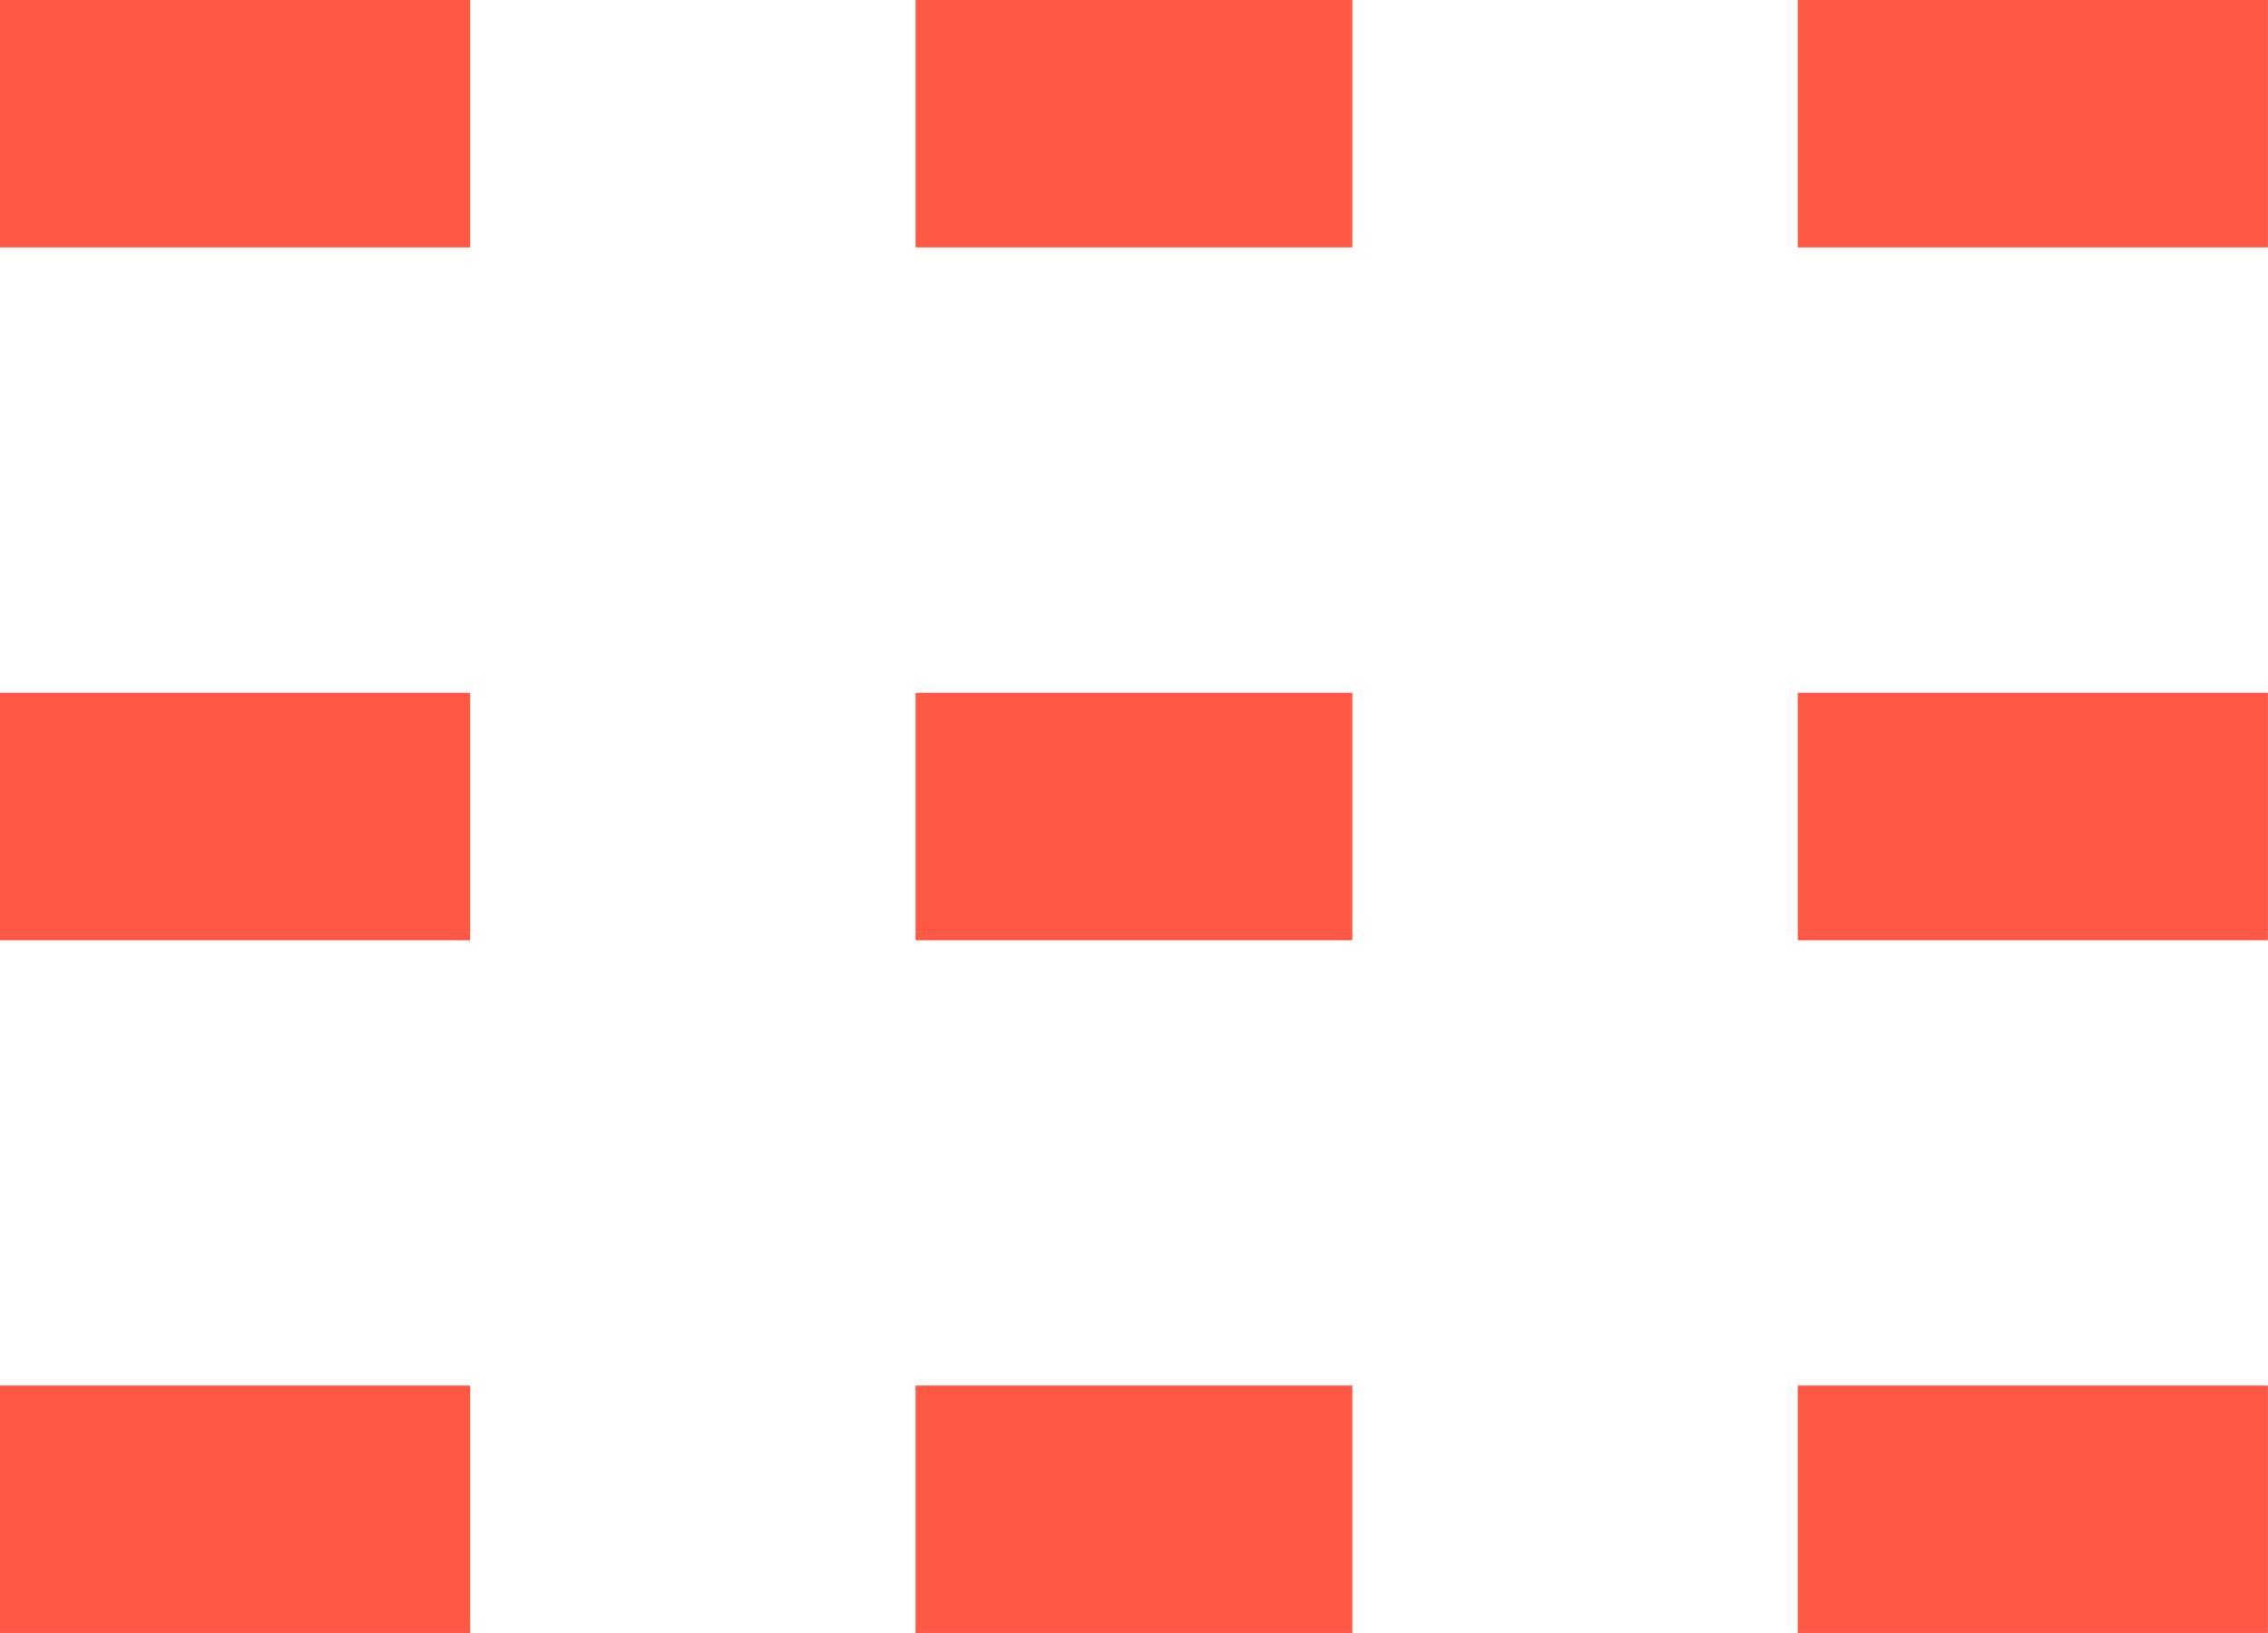
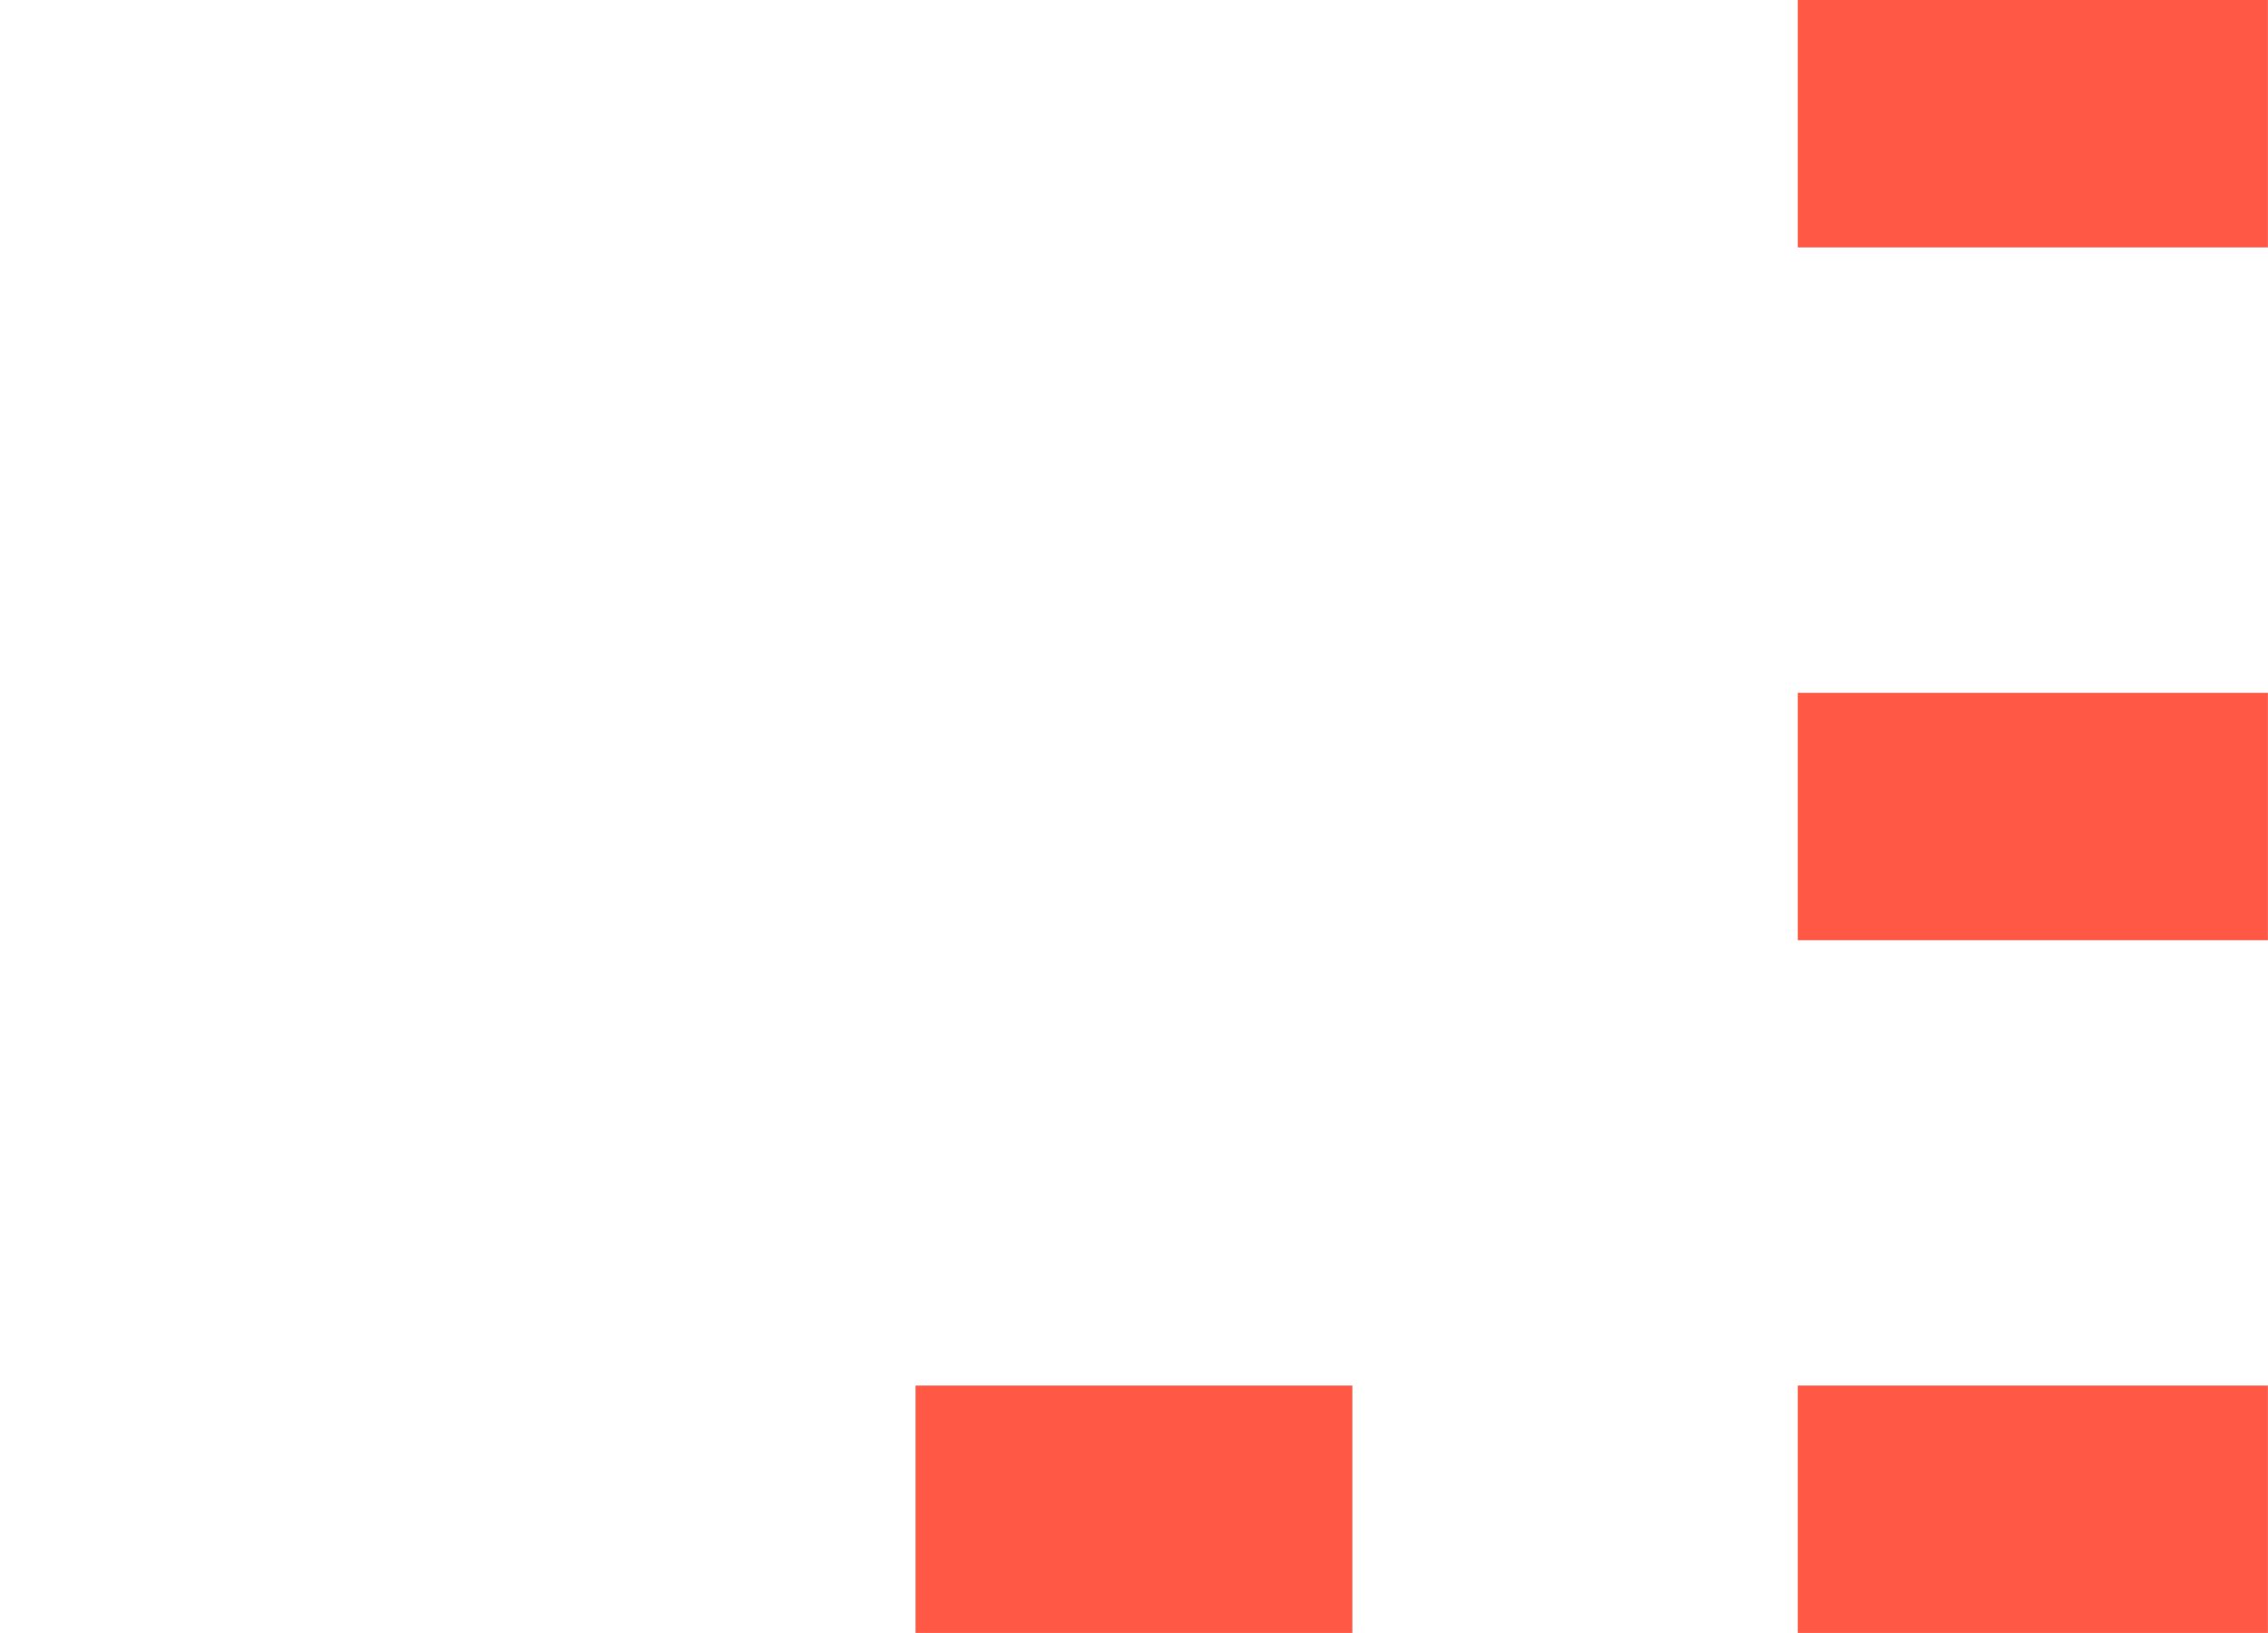
<svg xmlns="http://www.w3.org/2000/svg" width="24.834" height="17.88" viewBox="0 0 24.834 17.88">
-   <rect width="5.148" height="2.709" transform="translate(0 0)" fill="#ff5946" />
-   <rect width="4.783" height="2.709" transform="translate(10.025 0)" fill="#ff5946" />
  <rect width="5.148" height="2.709" transform="translate(19.685 0)" fill="#ff5946" />
-   <rect width="5.148" height="2.709" transform="translate(0 7.586)" fill="#ff5946" />
-   <rect width="4.783" height="2.709" transform="translate(10.025 7.586)" fill="#ff5946" />
  <rect width="5.148" height="2.709" transform="translate(19.685 7.586)" fill="#ff5946" />
-   <rect width="5.148" height="2.709" transform="translate(0 15.171)" fill="#ff5946" />
  <rect width="4.783" height="2.709" transform="translate(10.025 15.171)" fill="#ff5946" />
  <rect width="5.148" height="2.709" transform="translate(19.685 15.171)" fill="#ff5946" />
</svg>